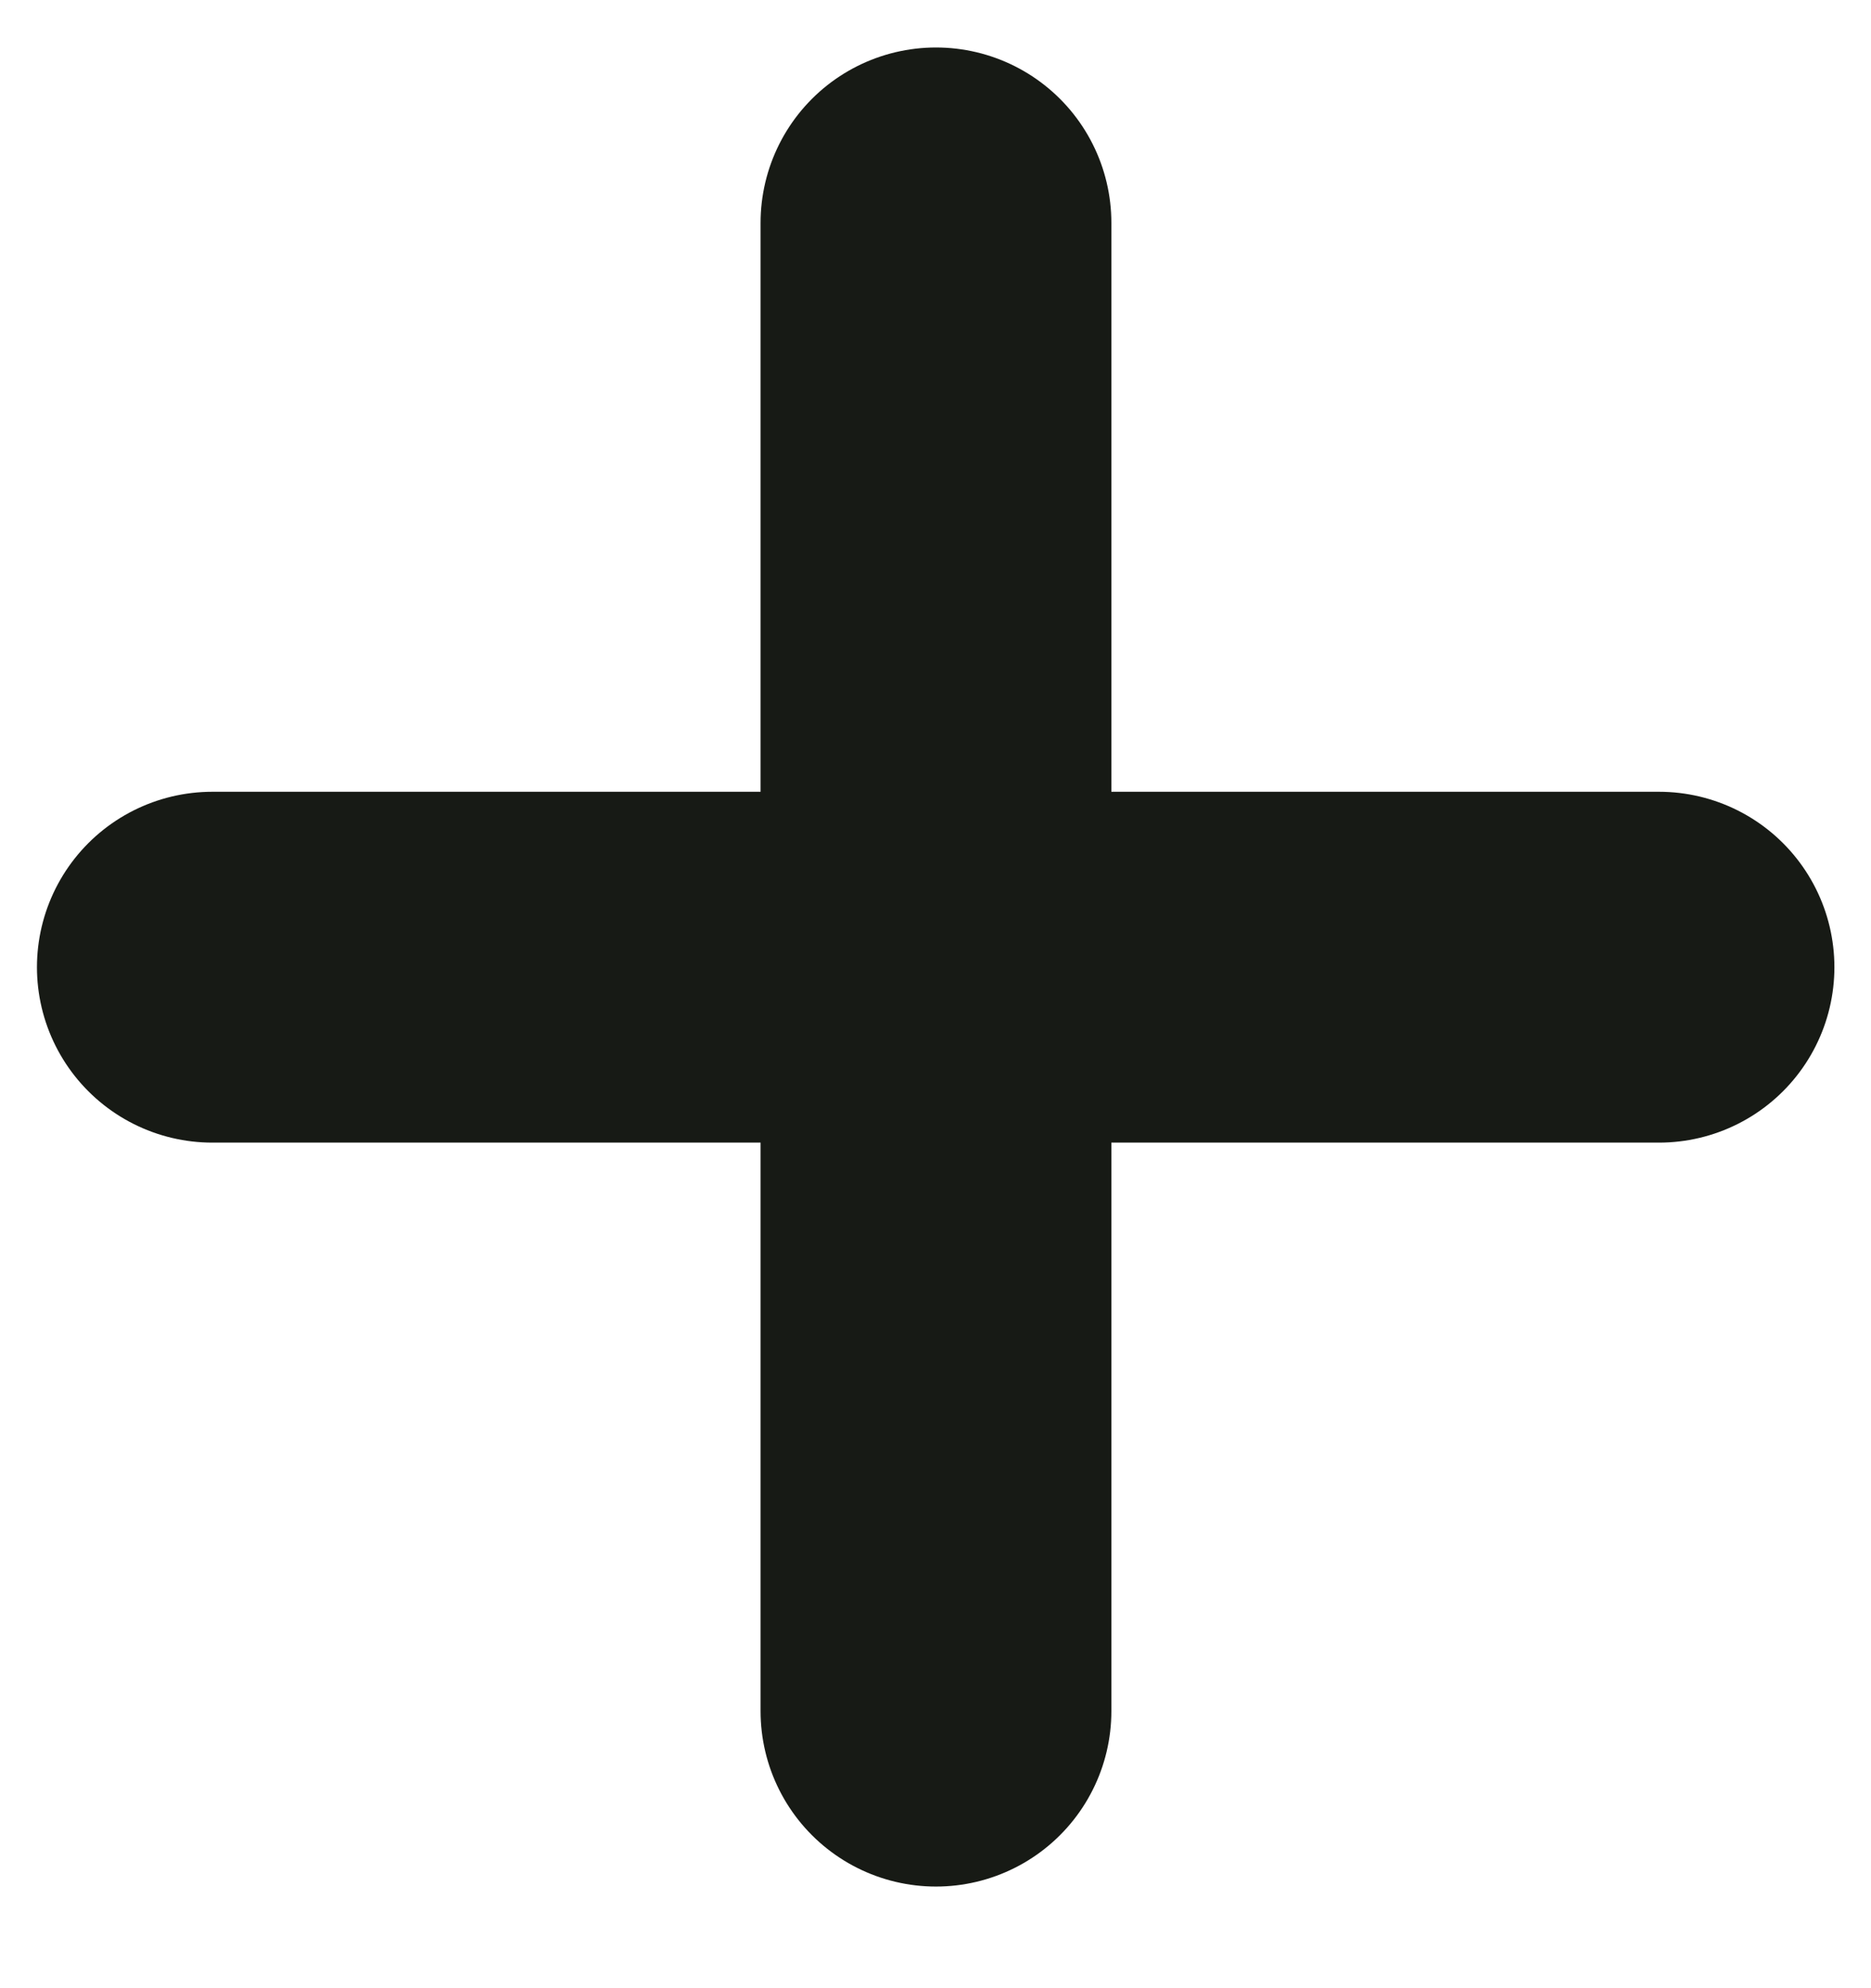
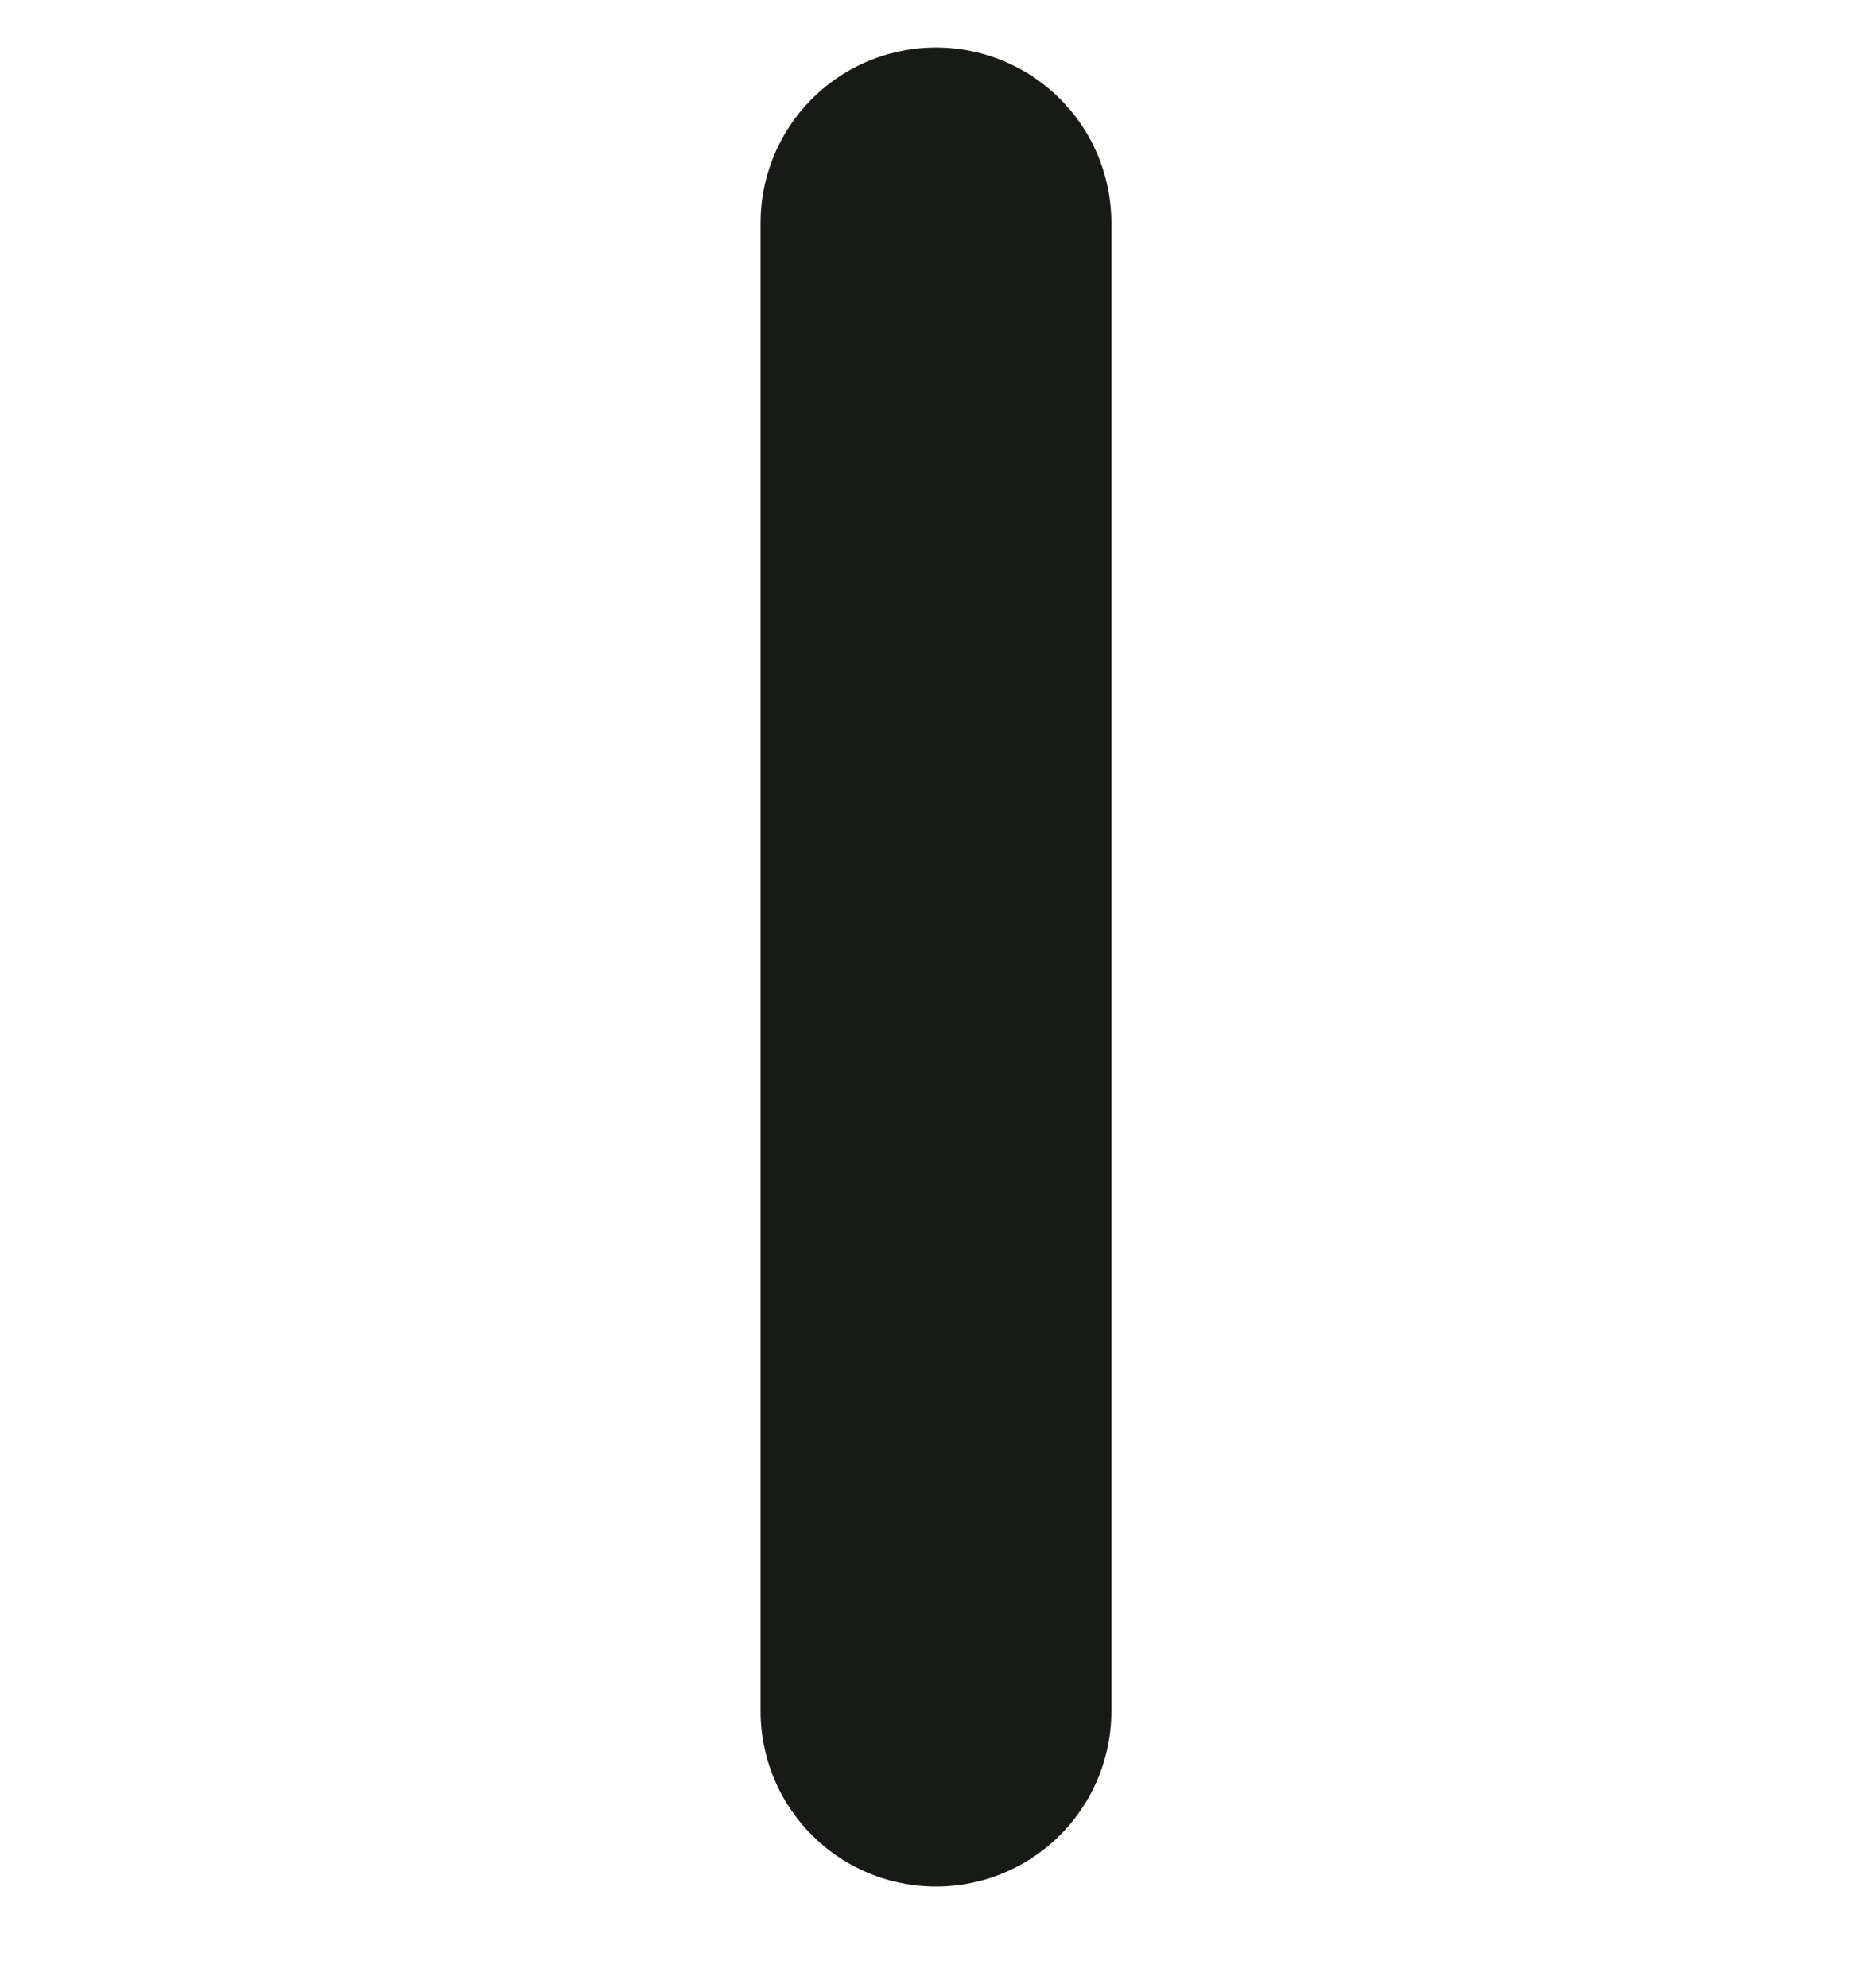
<svg xmlns="http://www.w3.org/2000/svg" width="16" height="17" viewBox="0 0 16 17" fill="none">
  <path d="M8.004 1.906V14.631" stroke="#171A15" stroke-width="3" stroke-linecap="round" stroke-linejoin="round" />
-   <path d="M1.816 8.27H14.187" stroke="#171A15" stroke-width="3" stroke-linecap="round" stroke-linejoin="round" />
</svg>